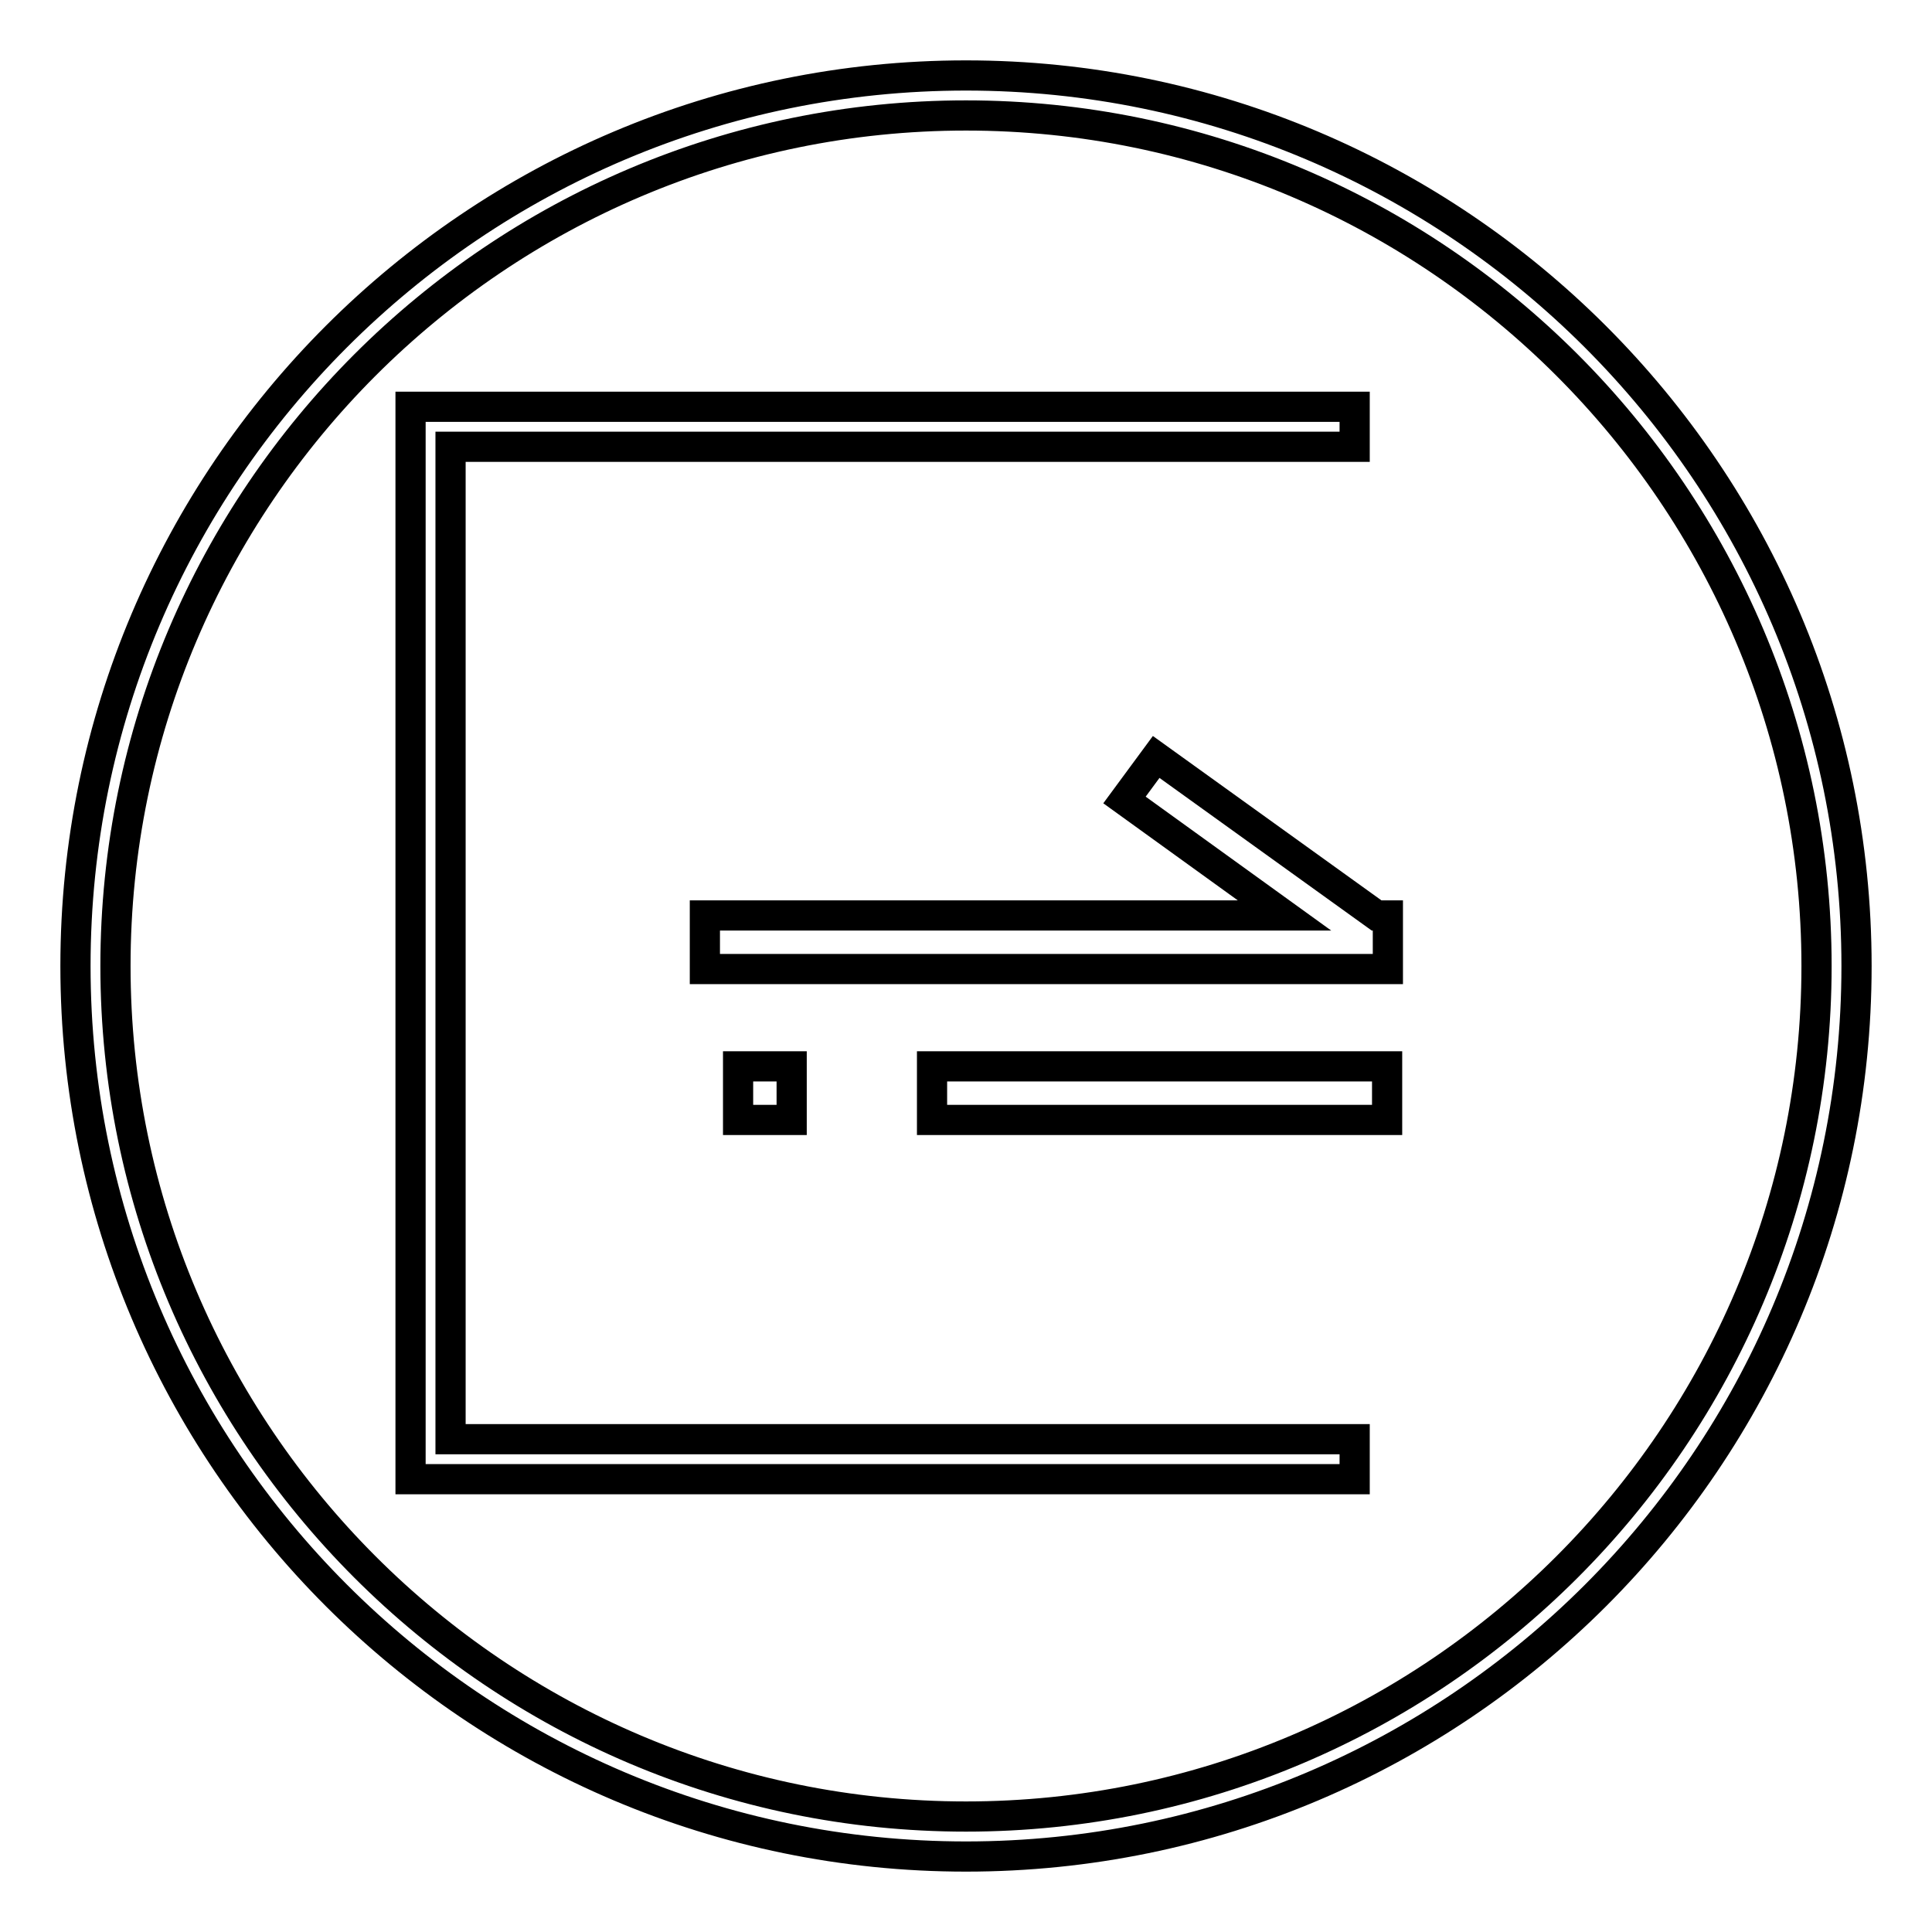
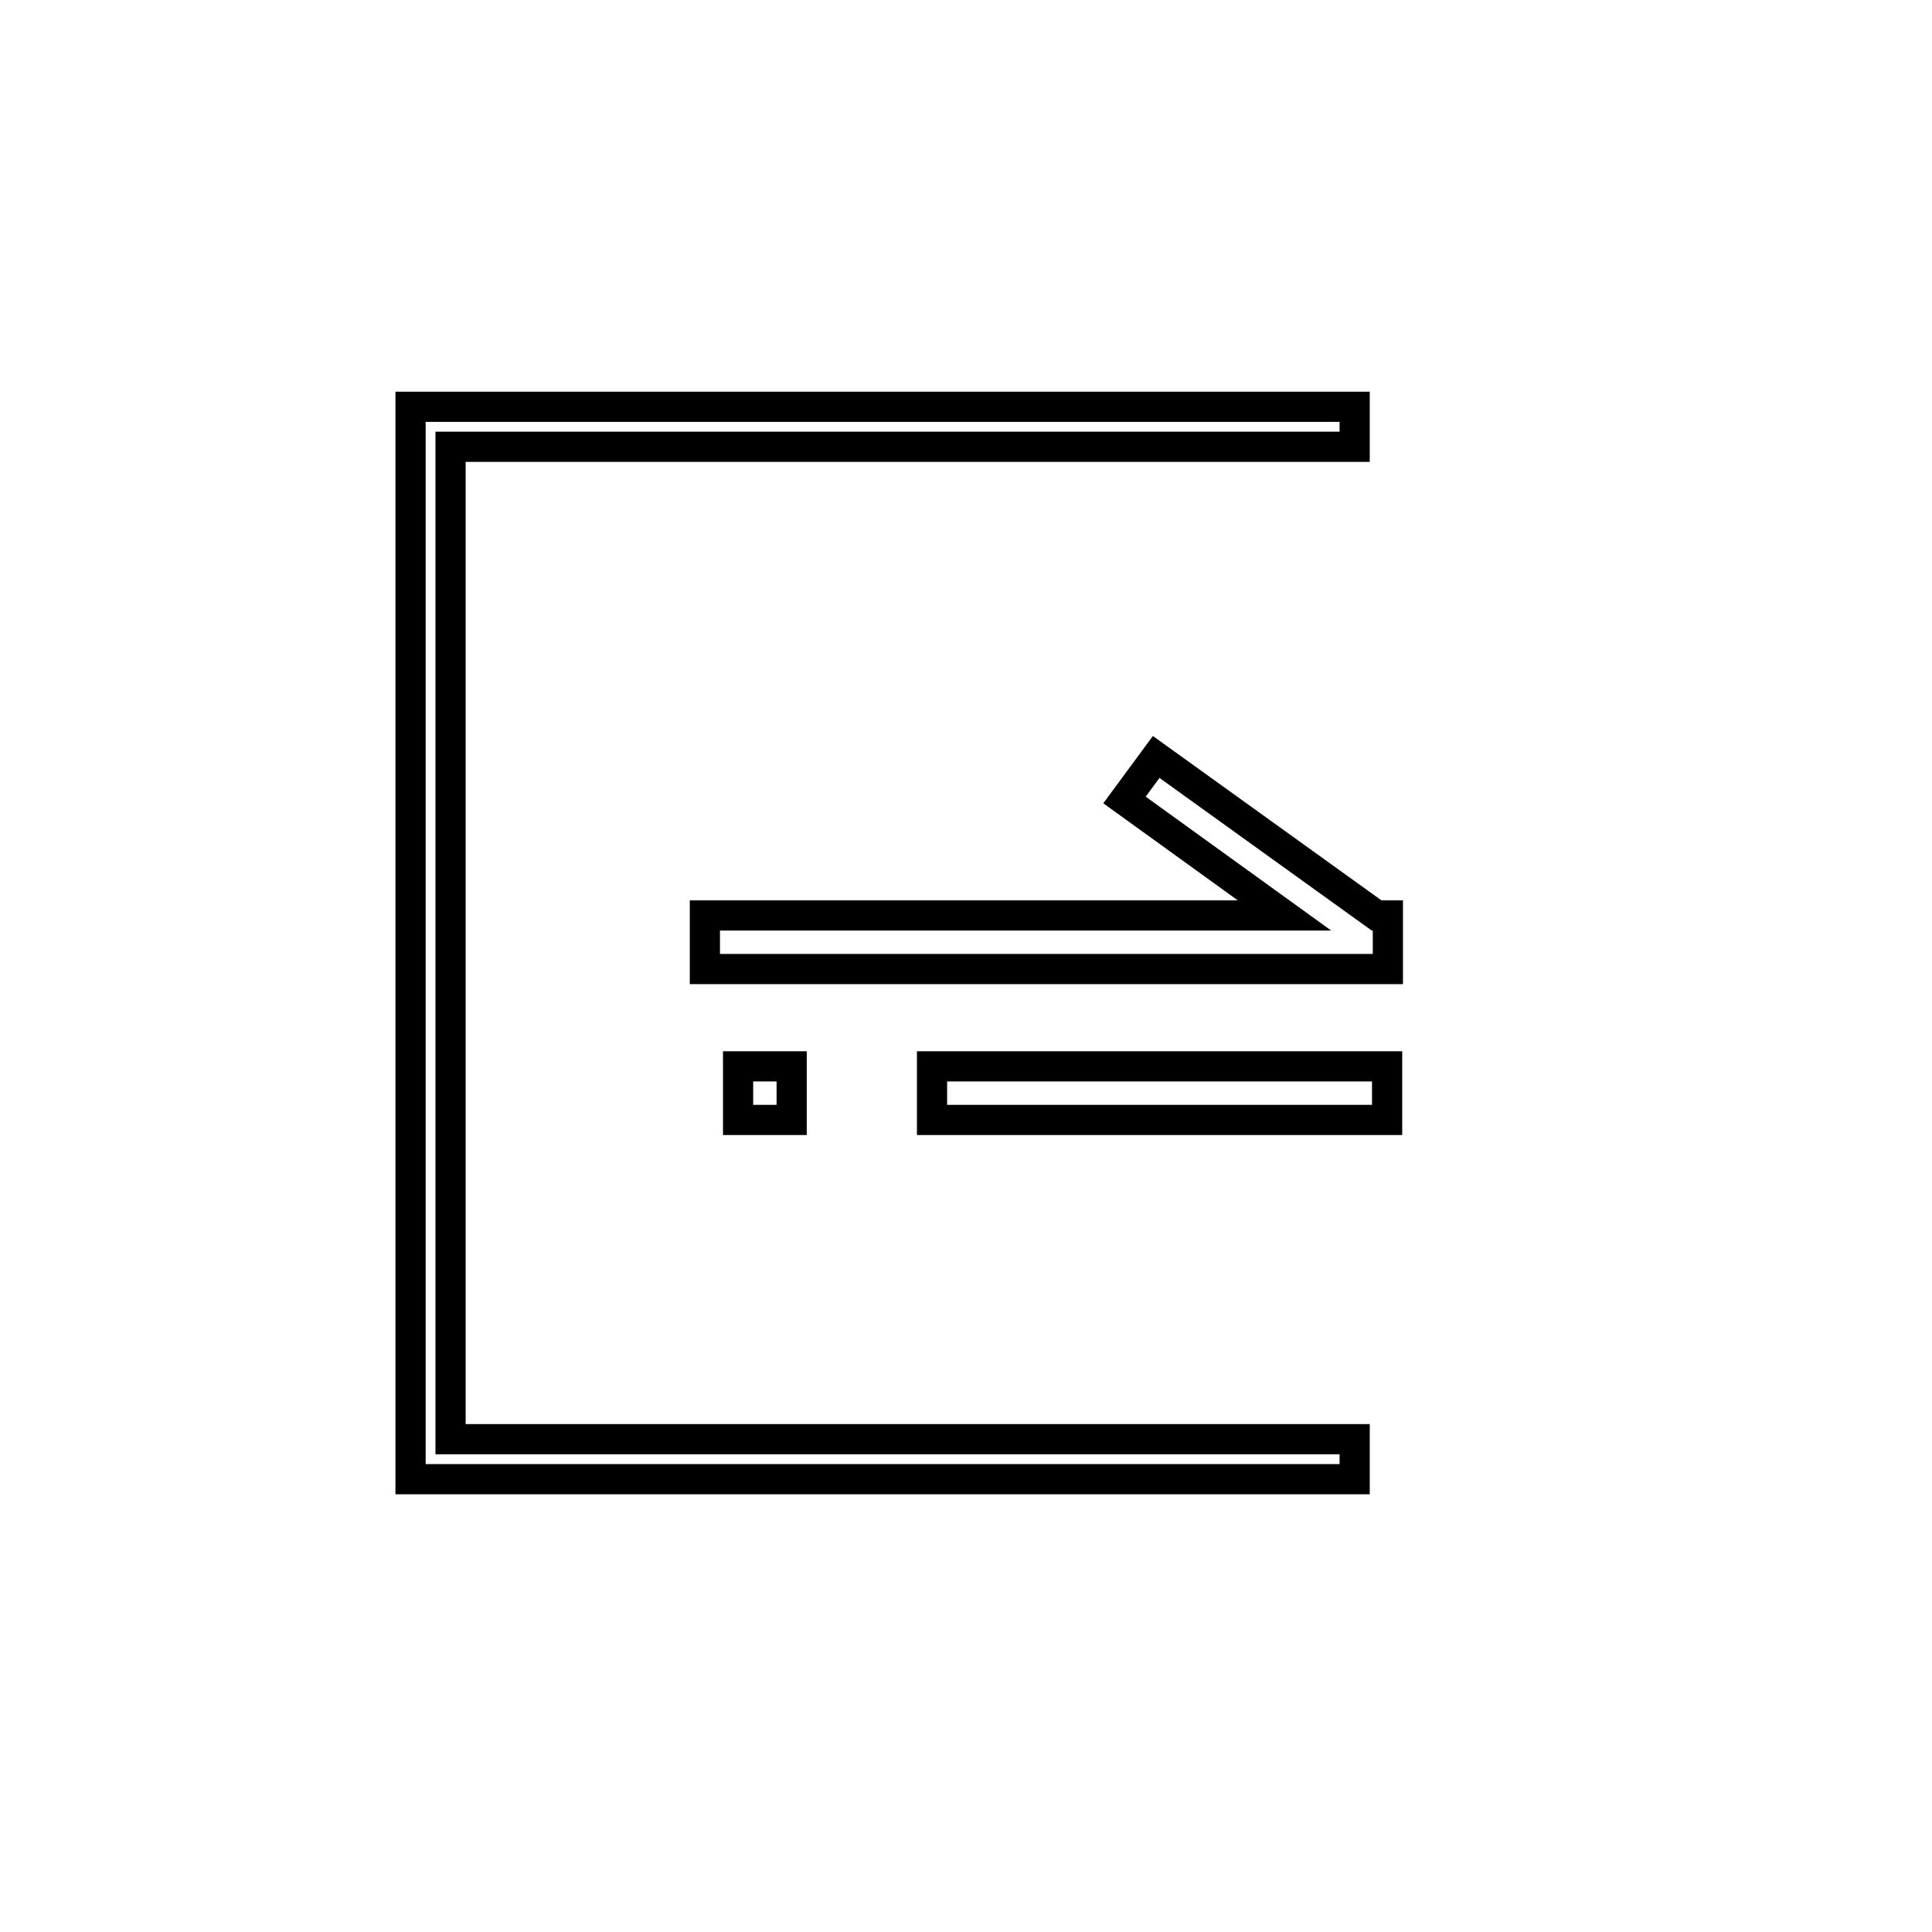
<svg xmlns="http://www.w3.org/2000/svg" version="1.1" x="0px" y="0px" viewBox="0 0 256 256" enable-background="new 0 0 256 256" xml:space="preserve">
  <g>
-     <path stroke-width="4" fill-opacity="0" stroke="#000000" d="M128,10C62.9,10,10,62.9,10,128c0,65.1,52.9,118,118,118s118-52.9,118-118C246,62.9,193,10,128,10z  M128,240.7c-62.1,0-112.7-50.6-112.7-112.7C15.3,65.9,65.9,15.3,128,15.3c62.1,0,112.7,50.6,112.7,112.7S190.1,240.7,128,240.7z" />
    <path stroke-width="4" fill-opacity="0" stroke="#000000" d="M59.7,59.2h119.8v-5.3H54.4v142.1h125.1v-5.3H59.7V59.2z" />
    <path stroke-width="4" fill-opacity="0" stroke="#000000" d="M123.5,141.3h60.3v7.1h-60.3V141.3z M97.8,141.3h7.1v7.1h-7.1V141.3z M153.2,100.3L149,106l21.2,15.3H93.4 v7.1h90.5v-7.1h-1.5L153.2,100.3z" />
  </g>
</svg>